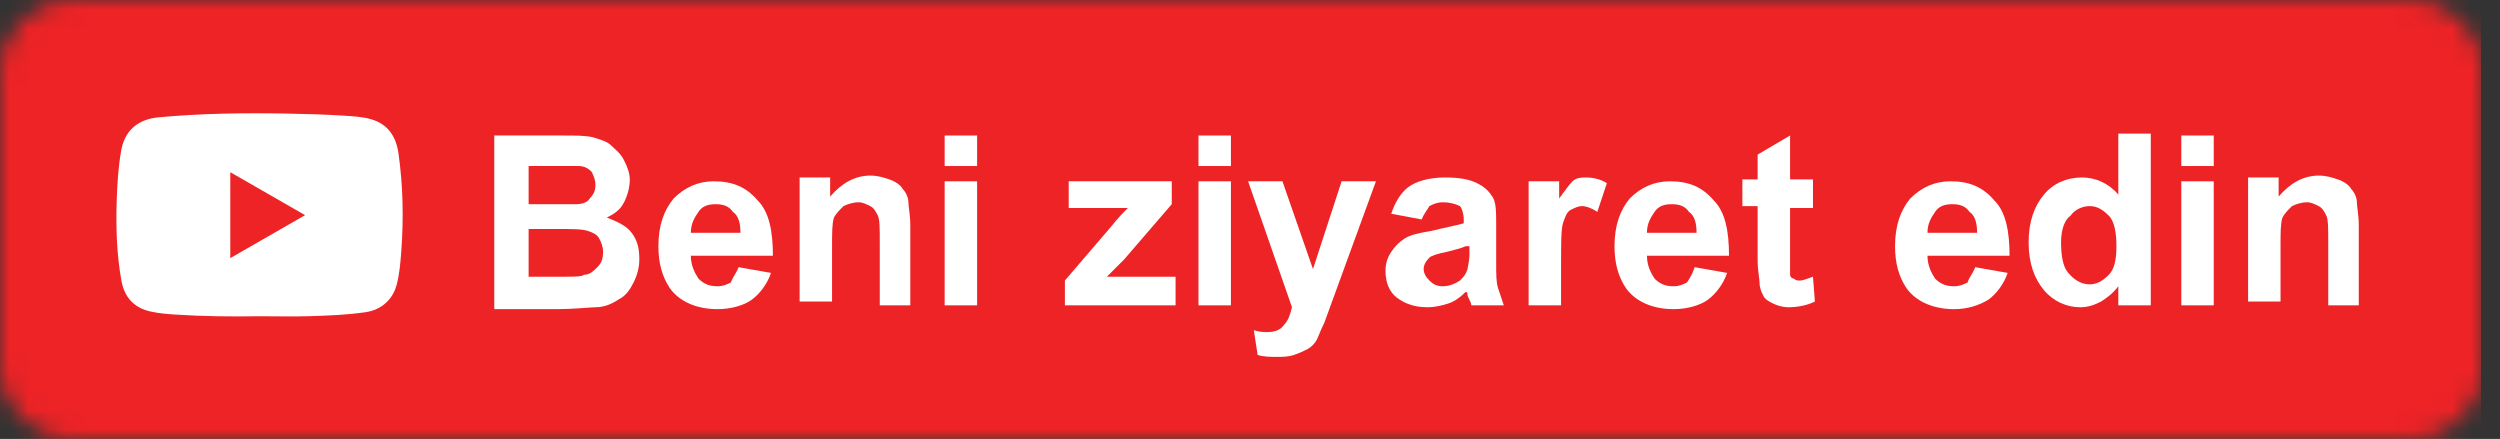
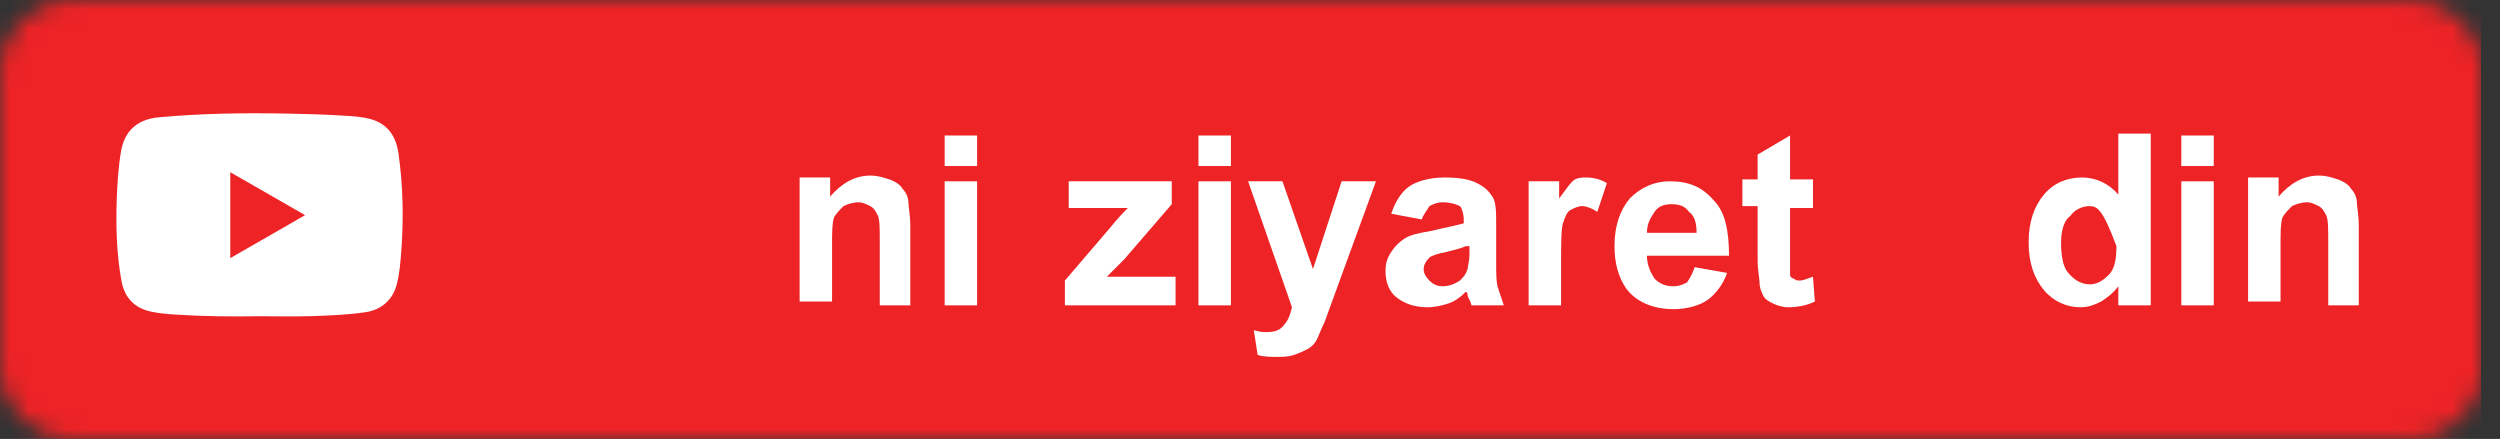
<svg xmlns="http://www.w3.org/2000/svg" width="131" height="23" viewBox="0 0 131 23" fill="none">
  <rect x="0" y="0" width="131" height="23" fill="#333333" stroke="none" />
  <mask id="mask0" mask-type="alpha" maskUnits="userSpaceOnUse" x="0" y="0" width="131" height="23">
    <path d="M126.3 0H3.8C1.7 0 0 1.7 0 3.8V19.2C0 21.3 1.7 23 3.8 23H126.3C128.4 23 130.1 21.3 130.1 19.2V3.8C130.1 1.7 128.4 0 126.3 0Z" fill="#4367AF" />
  </mask>
  <g mask="url(#mask0)">
    <rect x="-1" width="131" height="23" fill="#0274B3" />
    <rect x="-1" width="131" height="23" fill="#E36021" />
    <rect x="-1" width="131" height="23" fill="#ED2326" />
-     <path d="M25.9 7.1H29.5C30.2 7.1 30.7 7.1 31.1 7.2C31.4 7.3 31.8 7.4 32 7.6C32.2 7.8 32.5 8 32.7 8.4C32.9 8.8 33 9.1 33 9.4C33 9.8 32.9 10.2 32.7 10.6C32.5 11 32.2 11.2 31.8 11.4C32.3 11.6 32.8 11.8 33.1 12.2C33.4 12.6 33.5 13 33.5 13.6C33.5 14 33.4 14.4 33.2 14.8C33 15.2 32.8 15.5 32.4 15.7C32.1 15.9 31.7 16.1 31.2 16.1C30.9 16.1 30.2 16.2 29 16.2H25.9V7.1ZM27.7 8.6V10.7H28.9C29.6 10.7 30 10.7 30.2 10.7C30.5 10.7 30.8 10.6 30.9 10.4C31.1 10.2 31.2 10 31.2 9.7C31.2 9.4 31.1 9.2 31 9C30.8 8.8 30.6 8.7 30.3 8.7C30.1 8.7 29.6 8.7 28.8 8.7H27.7V8.6ZM27.7 12.1V14.5H29.4C30.1 14.5 30.5 14.5 30.6 14.4C30.9 14.4 31.1 14.2 31.3 14C31.5 13.8 31.6 13.6 31.6 13.2C31.6 12.9 31.5 12.7 31.4 12.5C31.3 12.3 31.1 12.2 30.8 12.1C30.5 12 30 12 29.2 12H27.7V12.1Z" fill="white" />
-     <path d="M38.7 14L40.4 14.3C40.2 14.9 39.8 15.4 39.4 15.7C39 16 38.3 16.2 37.6 16.2C36.5 16.2 35.6 15.8 35.1 15.1C34.7 14.5 34.5 13.8 34.5 12.9C34.5 11.8 34.8 11 35.3 10.4C35.9 9.8 36.6 9.5 37.4 9.5C38.4 9.5 39.1 9.8 39.7 10.5C40.3 11.1 40.5 12.1 40.5 13.4H36.2C36.2 13.9 36.4 14.3 36.6 14.6C36.9 14.9 37.2 15 37.6 15C37.9 15 38.1 14.9 38.3 14.8C38.4 14.5 38.6 14.3 38.7 14ZM38.8 12.2C38.8 11.7 38.7 11.3 38.4 11.1C38.2 10.8 37.9 10.7 37.5 10.7C37.1 10.7 36.8 10.8 36.6 11.1C36.4 11.4 36.2 11.7 36.2 12.2H38.8Z" fill="white" />
    <path d="M47.8 16H46.1V12.7C46.1 12 46.1 11.5 46 11.3C45.9 11.1 45.8 10.9 45.6 10.8C45.4 10.7 45.2 10.6 45 10.6C44.7 10.6 44.4 10.7 44.2 10.8C44 11 43.8 11.2 43.7 11.4C43.6 11.7 43.6 12.2 43.6 12.9V15.8H41.9V9.3H43.5V10.3C44.1 9.6 44.8 9.2 45.6 9.2C46 9.2 46.3 9.3 46.6 9.4C46.9 9.5 47.2 9.7 47.3 9.9C47.5 10.1 47.6 10.4 47.6 10.6C47.6 10.8 47.7 11.3 47.7 11.8V16H47.8Z" fill="white" />
    <path d="M49.5 8.7V7.1H51.2V8.7H49.5ZM49.5 16V9.5H51.2V16H49.5Z" fill="white" />
    <path d="M55.8 16V14.7L58.2 11.9C58.6 11.4 58.9 11.1 59.1 10.9C58.9 10.9 58.6 10.9 58.3 10.9H56V9.5H61.4V10.7L58.9 13.6L58 14.5C58.5 14.5 58.8 14.5 58.9 14.5H61.6V16H55.8Z" fill="white" />
    <path d="M62.8 8.7V7.1H64.5V8.7H62.8ZM62.8 16V9.5H64.5V16H62.8Z" fill="white" />
    <path d="M65.4 9.5H67.2L68.8 14.1L70.3 9.5H72.1L69.8 15.8L69.4 16.9C69.2 17.3 69.1 17.6 69 17.8C68.9 18 68.7 18.2 68.5 18.3C68.3 18.4 68.1 18.5 67.8 18.6C67.5 18.7 67.2 18.7 66.9 18.7C66.6 18.7 66.2 18.7 65.9 18.6L65.7 17.3C66 17.4 66.2 17.4 66.4 17.4C66.8 17.4 67.1 17.3 67.3 17C67.5 16.8 67.6 16.5 67.7 16.1L65.4 9.5Z" fill="white" />
    <path d="M74.5 11.5L72.9 11.2C73.1 10.6 73.4 10.1 73.8 9.8C74.2 9.5 74.9 9.3 75.7 9.3C76.5 9.3 77 9.4 77.4 9.6C77.8 9.8 78 10 78.2 10.3C78.4 10.6 78.4 11.1 78.4 11.8V13.8C78.4 14.4 78.4 14.8 78.5 15.1C78.6 15.4 78.7 15.7 78.8 16H77.1C77.1 15.9 77 15.7 76.9 15.5C76.9 15.4 76.9 15.3 76.8 15.3C76.5 15.6 76.2 15.8 75.9 15.9C75.6 16 75.2 16.1 74.8 16.1C74.1 16.1 73.6 15.9 73.2 15.6C72.8 15.3 72.6 14.8 72.6 14.2C72.6 13.8 72.7 13.5 72.9 13.2C73.1 12.9 73.3 12.7 73.6 12.5C73.9 12.3 74.4 12.2 75 12.1C75.8 11.9 76.4 11.8 76.7 11.7V11.5C76.7 11.2 76.6 10.9 76.5 10.8C76.3 10.7 76 10.6 75.6 10.6C75.3 10.6 75.1 10.7 74.9 10.8C74.8 11 74.6 11.2 74.5 11.5ZM76.8 12.9C76.6 13 76.2 13.1 75.8 13.2C75.3 13.3 75 13.4 74.9 13.5C74.7 13.7 74.6 13.9 74.6 14.1C74.6 14.3 74.7 14.5 74.9 14.7C75.1 14.9 75.3 15 75.6 15C75.9 15 76.2 14.9 76.5 14.7C76.7 14.5 76.8 14.4 76.9 14.1C76.9 14 77 13.7 77 13.3V12.9H76.8Z" fill="white" />
    <path d="M81.8 16H80.1V9.5H81.7V10.4C82 10 82.2 9.7 82.4 9.5C82.6 9.3 82.9 9.3 83.1 9.3C83.5 9.3 83.9 9.4 84.2 9.6L83.7 11.1C83.4 10.9 83.1 10.8 82.9 10.8C82.7 10.8 82.5 10.9 82.3 11C82.1 11.1 82 11.4 81.9 11.7C81.8 12 81.8 12.8 81.8 13.9V16Z" fill="white" />
    <path d="M88.8 14L90.5 14.3C90.3 14.9 89.9 15.4 89.5 15.7C89.1 16 88.4 16.2 87.7 16.2C86.6 16.2 85.7 15.8 85.2 15.1C84.8 14.5 84.6 13.8 84.6 12.9C84.6 11.8 84.9 11 85.4 10.4C86 9.8 86.7 9.5 87.5 9.5C88.5 9.5 89.2 9.8 89.8 10.5C90.4 11.1 90.6 12.1 90.6 13.4H86.3C86.3 13.9 86.5 14.3 86.7 14.6C87 14.9 87.3 15 87.7 15C88 15 88.2 14.9 88.4 14.8C88.6 14.5 88.7 14.3 88.8 14ZM88.9 12.2C88.9 11.7 88.8 11.3 88.5 11.1C88.3 10.8 88 10.7 87.6 10.7C87.2 10.7 86.9 10.8 86.7 11.1C86.5 11.4 86.3 11.7 86.3 12.2H88.9Z" fill="white" />
    <path d="M95 9.5V10.9H93.8V13.5C93.8 14 93.8 14.3 93.8 14.4C93.8 14.5 93.9 14.6 94 14.6C94.1 14.7 94.2 14.7 94.3 14.7C94.5 14.7 94.7 14.6 95 14.5L95.1 15.8C94.7 16 94.2 16.1 93.7 16.1C93.4 16.1 93.1 16 92.9 15.9C92.7 15.8 92.5 15.7 92.4 15.5C92.3 15.3 92.2 15.1 92.2 14.8C92.2 14.6 92.1 14.2 92.1 13.6V10.8H91.3V9.4H92.1V8.1L93.8 7.1V9.4H95V9.5Z" fill="white" />
-     <path d="M103.5 14L105.2 14.3C105 14.9 104.6 15.4 104.2 15.7C103.7 16 103.1 16.2 102.4 16.2C101.3 16.2 100.4 15.8 99.9 15.1C99.5 14.5 99.3 13.8 99.3 12.9C99.3 11.8 99.6 11 100.1 10.4C100.7 9.8 101.4 9.5 102.2 9.5C103.2 9.5 103.9 9.8 104.5 10.5C105.1 11.1 105.3 12.1 105.3 13.4H101C101 13.9 101.2 14.3 101.4 14.6C101.7 14.9 102 15 102.4 15C102.7 15 102.9 14.9 103.1 14.8C103.2 14.5 103.4 14.3 103.5 14ZM103.6 12.2C103.6 11.7 103.5 11.3 103.2 11.1C103 10.8 102.7 10.7 102.3 10.7C101.9 10.7 101.6 10.8 101.4 11.1C101.2 11.4 101 11.7 101 12.2H103.6Z" fill="white" />
-     <path d="M112.6 16H111V15C110.7 15.4 110.4 15.6 110.1 15.8C109.7 16 109.4 16.1 109 16.1C108.3 16.1 107.6 15.8 107.1 15.2C106.6 14.6 106.3 13.8 106.3 12.7C106.3 11.6 106.6 10.8 107.1 10.2C107.6 9.6 108.3 9.3 109.1 9.3C109.8 9.3 110.5 9.6 111 10.2V7H112.7V16H112.6ZM108 12.7C108 13.4 108.1 13.9 108.3 14.2C108.6 14.6 109 14.9 109.5 14.9C109.9 14.9 110.2 14.7 110.5 14.4C110.8 14.1 110.9 13.6 110.9 12.9C110.9 12.2 110.8 11.6 110.5 11.3C110.2 11 109.9 10.8 109.5 10.8C109.1 10.8 108.7 11 108.5 11.3C108.2 11.5 108 12 108 12.7Z" fill="white" />
+     <path d="M112.6 16H111V15C110.7 15.4 110.4 15.6 110.1 15.8C109.7 16 109.4 16.1 109 16.1C108.3 16.1 107.6 15.8 107.1 15.2C106.6 14.6 106.3 13.8 106.3 12.7C106.3 11.6 106.6 10.8 107.1 10.2C107.6 9.6 108.3 9.3 109.1 9.3C109.8 9.3 110.5 9.6 111 10.2V7H112.7V16H112.6ZM108 12.7C108 13.4 108.1 13.9 108.3 14.2C108.6 14.6 109 14.9 109.5 14.9C109.9 14.9 110.2 14.7 110.5 14.4C110.8 14.1 110.9 13.6 110.9 12.9C110.2 11 109.9 10.8 109.5 10.8C109.1 10.8 108.7 11 108.5 11.3C108.2 11.5 108 12 108 12.7Z" fill="white" />
    <path d="M114.3 8.7V7.1H116V8.7H114.3ZM114.3 16V9.5H116V16H114.3Z" fill="white" />
    <path d="M123.7 16H122V12.7C122 12 122 11.5 121.9 11.3C121.8 11.1 121.7 10.9 121.5 10.8C121.3 10.7 121.1 10.6 120.9 10.6C120.6 10.6 120.3 10.7 120.1 10.8C119.9 11 119.7 11.2 119.6 11.4C119.5 11.7 119.5 12.2 119.5 12.9V15.8H117.8V9.3H119.4V10.3C120 9.6 120.7 9.2 121.5 9.2C121.9 9.2 122.2 9.3 122.5 9.4C122.8 9.5 123.1 9.7 123.2 9.9C123.4 10.1 123.5 10.4 123.5 10.6C123.5 10.8 123.6 11.3 123.6 11.8V16H123.7Z" fill="white" />
    <path d="M13.599 16.571C12.12 16.594 10.642 16.58 9.168 16.482C8.744 16.455 8.321 16.42 7.901 16.326C7.036 16.139 6.524 15.59 6.366 14.725C6.105 13.303 6.07 11.863 6.118 10.423C6.149 9.576 6.202 8.733 6.348 7.899C6.516 6.945 7.111 6.258 8.316 6.147C10.536 5.942 12.765 5.91 14.993 5.951C15.986 5.968 16.979 5.995 17.968 6.058C18.466 6.089 18.969 6.111 19.45 6.249C20.328 6.504 20.752 7.15 20.88 8.033C21.123 9.745 21.154 11.466 21.026 13.187C20.982 13.758 20.938 14.324 20.796 14.882C20.593 15.697 19.989 16.233 19.168 16.357C18.206 16.5 17.235 16.536 16.268 16.567C15.377 16.594 14.486 16.571 13.599 16.571ZM12.067 13.526C13.382 12.768 14.671 12.028 15.986 11.274C14.662 10.512 13.374 9.776 12.067 9.023C12.067 10.534 12.067 12.01 12.067 13.526Z" fill="#ED2326" />
    <path d="M13.599 16.571C12.12 16.594 10.642 16.58 9.168 16.482C8.744 16.455 8.321 16.42 7.901 16.326C7.036 16.139 6.524 15.59 6.366 14.725C6.105 13.303 6.07 11.863 6.118 10.423C6.149 9.576 6.202 8.733 6.348 7.899C6.516 6.945 7.111 6.258 8.316 6.147C10.536 5.942 12.765 5.91 14.993 5.951C15.986 5.968 16.979 5.995 17.968 6.058C18.466 6.089 18.969 6.111 19.45 6.249C20.328 6.504 20.752 7.15 20.88 8.033C21.123 9.745 21.154 11.466 21.026 13.187C20.982 13.758 20.938 14.324 20.796 14.882C20.593 15.697 19.989 16.233 19.168 16.357C18.206 16.5 17.235 16.536 16.268 16.567C15.377 16.594 14.486 16.571 13.599 16.571ZM12.067 13.526C13.382 12.768 14.671 12.028 15.986 11.274C14.662 10.512 13.374 9.776 12.067 9.023C12.067 10.534 12.067 12.01 12.067 13.526Z" fill="white" />
  </g>
</svg>